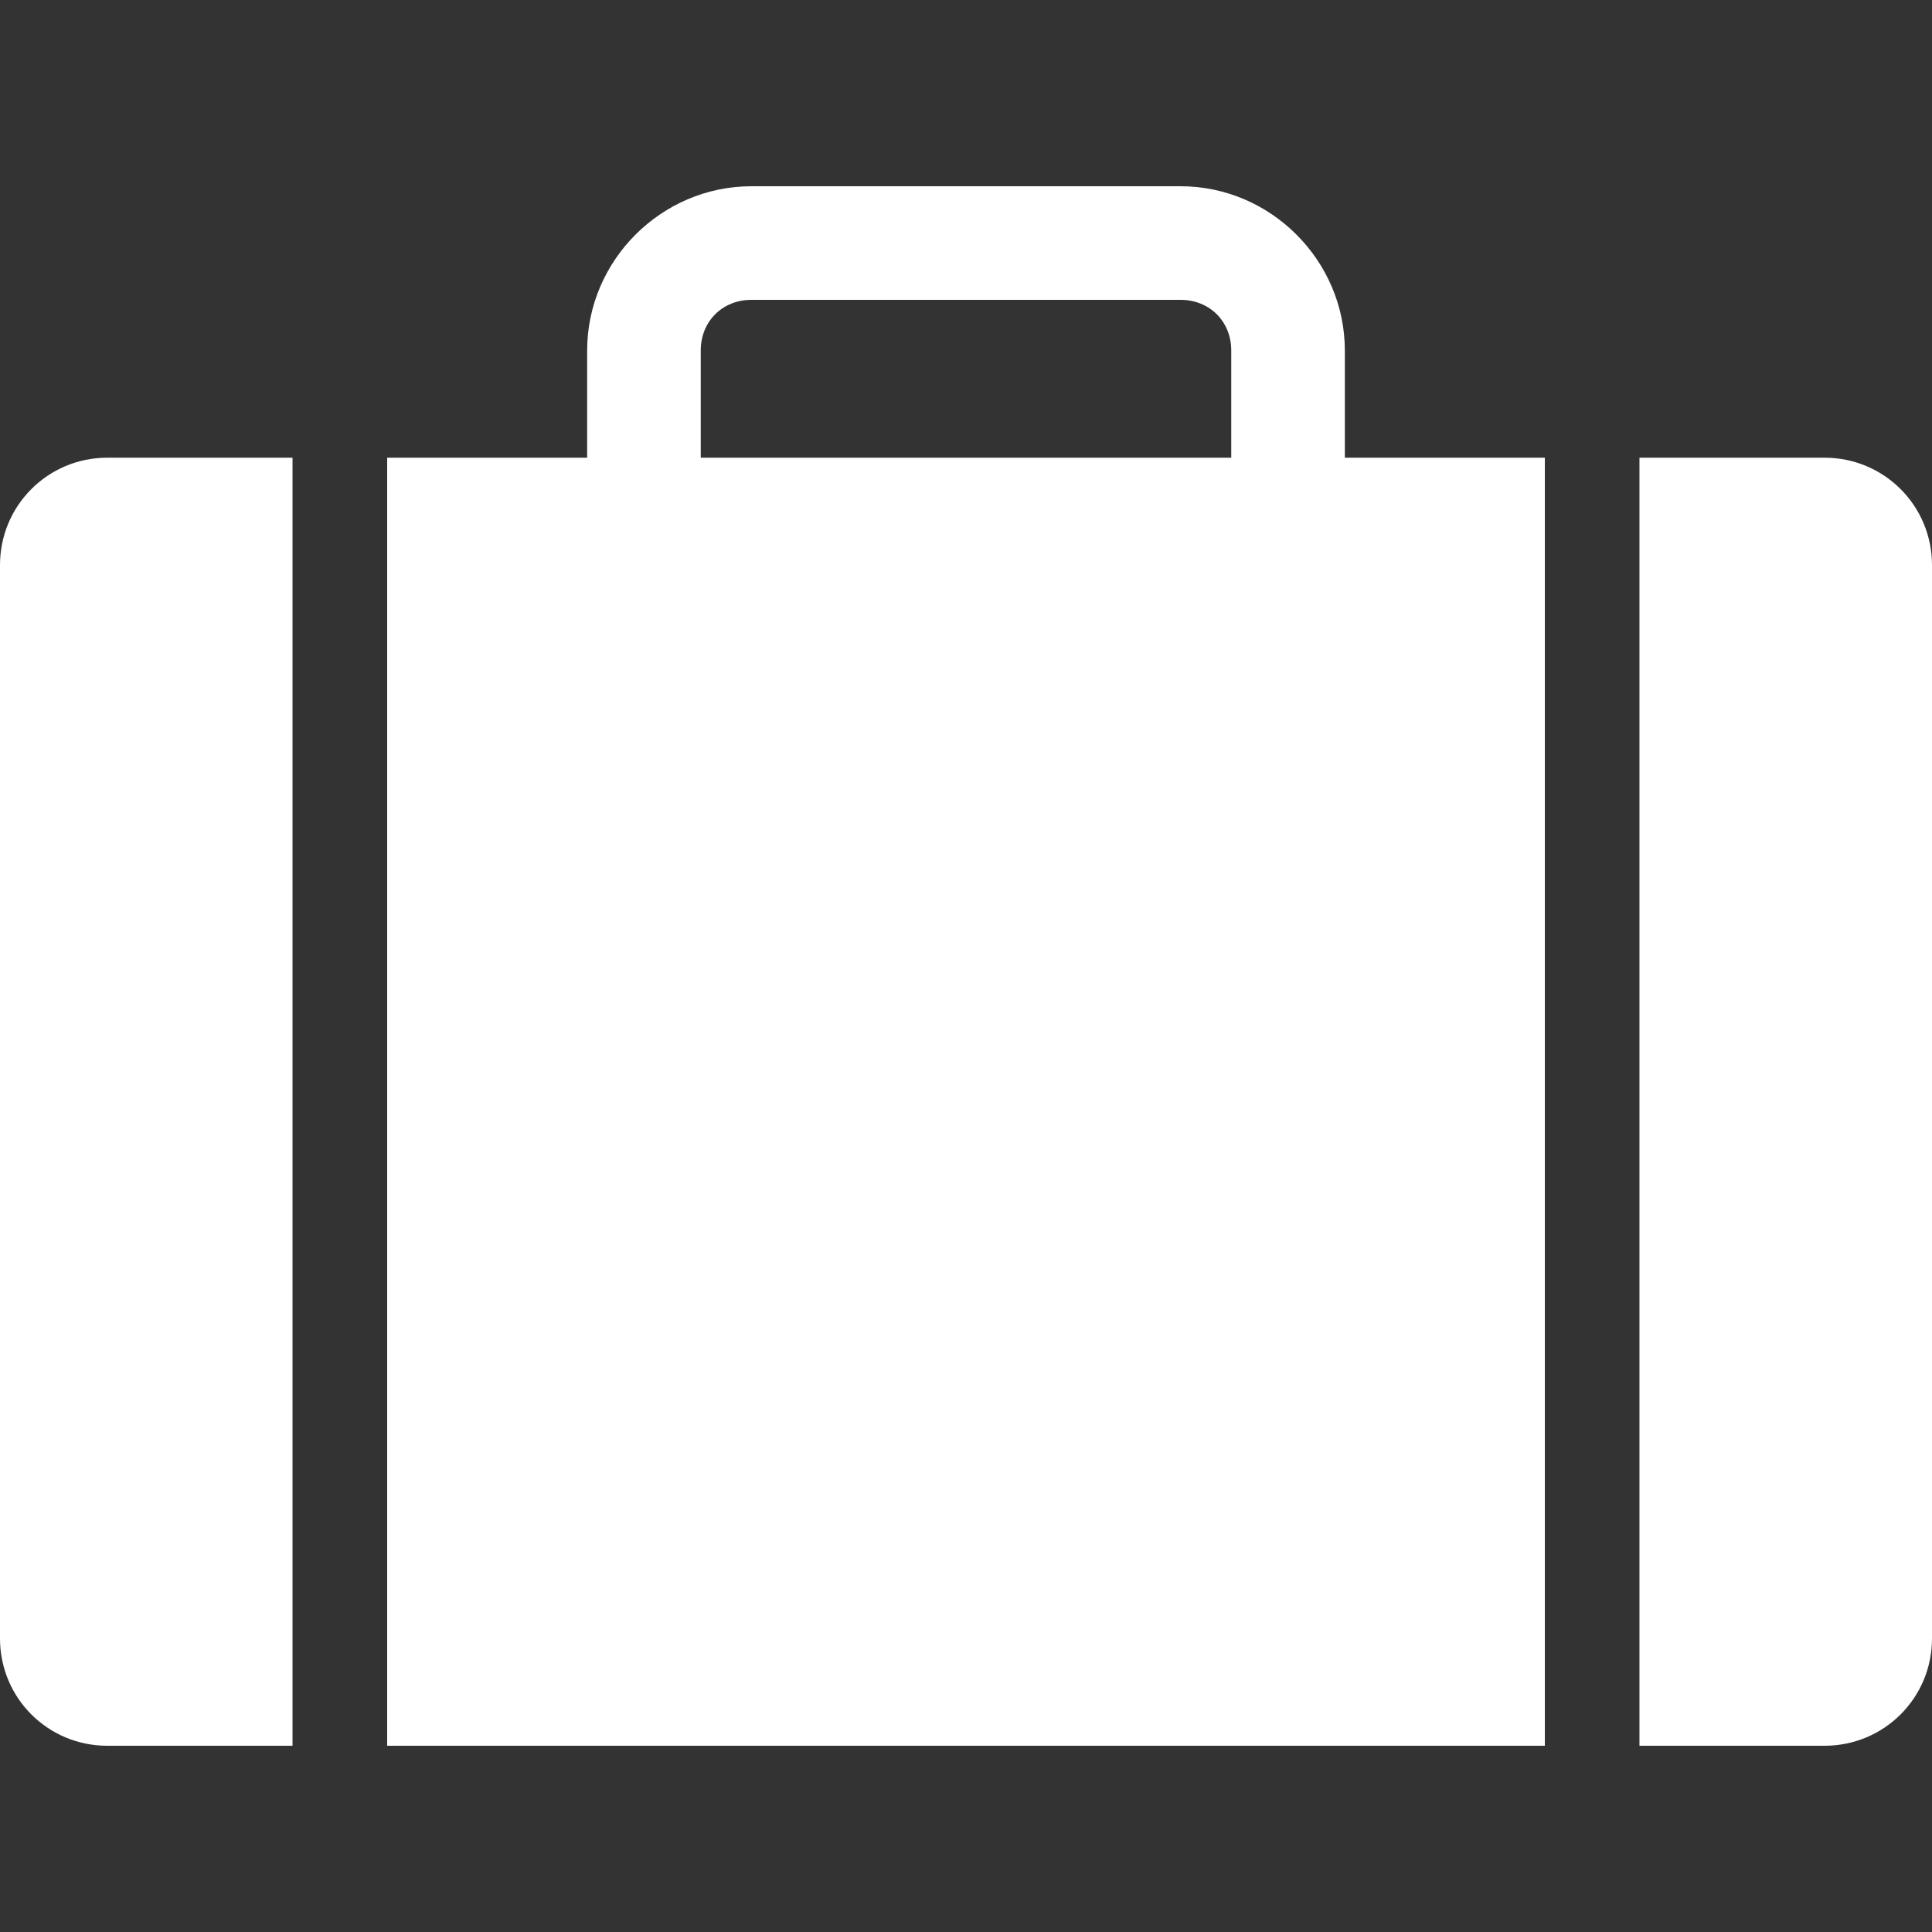
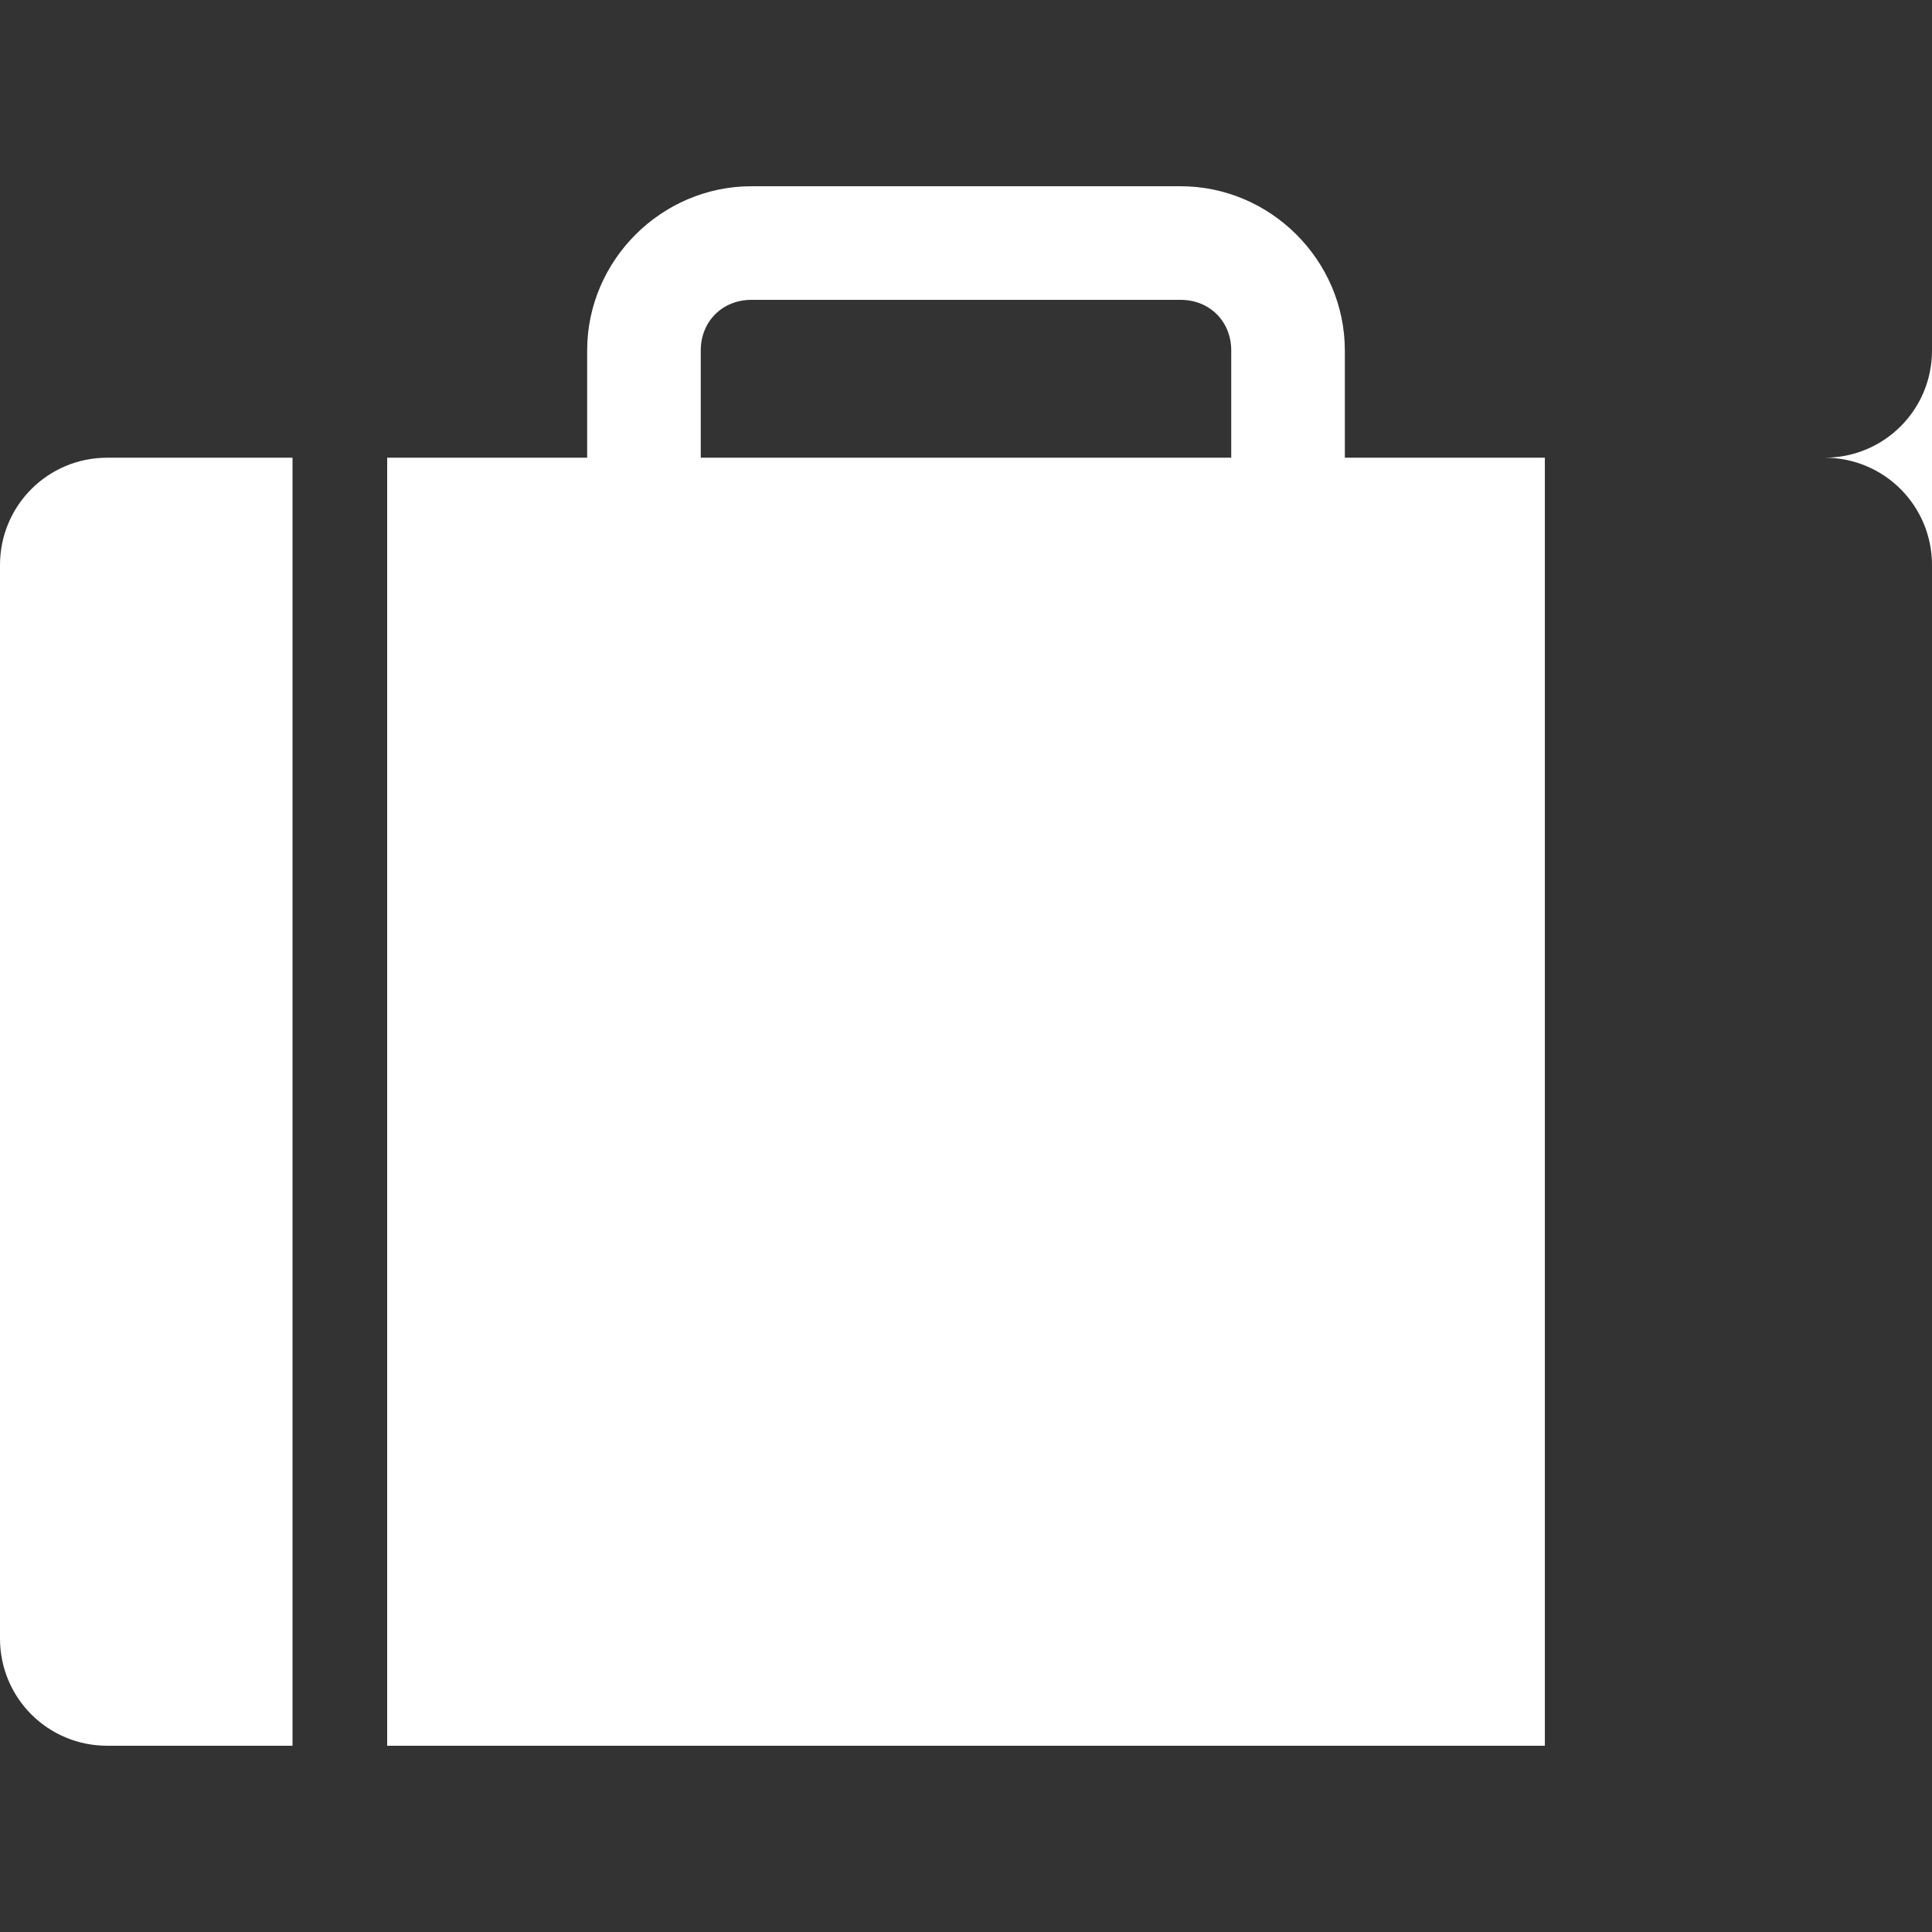
<svg xmlns="http://www.w3.org/2000/svg" xmlns:ns1="http://sodipodi.sourceforge.net/DTD/sodipodi-0.dtd" xmlns:ns2="http://www.inkscape.org/namespaces/inkscape" version="1.1" id="svg196" width="25mm" height="25mm" viewBox="0 0 94.488 94.488" ns1:docname="cartera-de-cobro.svg" ns2:version="0.92.1 r15371">
  <rect x="0" y="0" width="94.488" height="94.488" fill="#333333" stroke="none" />
  <defs id="defs200" />
  <ns1:namedview pagecolor="#ffffff" bordercolor="#666666" borderopacity="1" objecttolerance="10" gridtolerance="10" guidetolerance="10" ns2:pageopacity="0" ns2:pageshadow="2" ns2:window-width="1326" ns2:window-height="715" id="namedview198" showgrid="true" units="mm" width="25mm" ns2:zoom="4.1458849" ns2:cx="94.315981" ns2:cy="45.57508" ns2:window-x="0" ns2:window-y="26" ns2:window-maximized="1" ns2:current-layer="g4804" showguides="false">
    <ns2:grid type="xygrid" id="grid206" units="mm" spacingx="3.78" spacingy="3.78" />
  </ns1:namedview>
  <g id="g4804">
-     <path style="opacity:1;fill:#ffffff;fill-opacity:1;stroke:none;stroke-width:5.556;stroke-linecap:round;stroke-linejoin:round;stroke-miterlimit:4;stroke-dasharray:none;stroke-opacity:1" d="m 36.746,9.109 c -4.399,0 -8.03,3.631 -8.03,8.03 v 5.246 H 18.935 V 85.379 H 75.554 V 22.385 h -9.782 v -5.246 c 0,-4.399 -3.631,-8.03 -8.03,-8.03 z m 0,5.556 h 20.996 c 1.417,0 2.474,1.057 2.474,2.474 v 5.246 H 34.272 v -5.246 c 0,-1.417 1.057,-2.474 2.474,-2.474 z M 5.246,22.385 C 2.338,22.385 -1.1811018e-8,24.729 -1.1811018e-8,27.637 V 80.133 C -1.1811018e-8,83.041 2.338,85.379 5.246,85.379 h 9.06 V 22.385 Z m 74.935,0 v 62.994 h 9.055 c 2.908,0 5.252,-2.338 5.252,-5.246 V 27.637 c 0,-2.908 -2.344,-5.252 -5.252,-5.252 z" id="rect4856" ns2:connector-curvature="0" />
+     <path style="opacity:1;fill:#ffffff;fill-opacity:1;stroke:none;stroke-width:5.556;stroke-linecap:round;stroke-linejoin:round;stroke-miterlimit:4;stroke-dasharray:none;stroke-opacity:1" d="m 36.746,9.109 c -4.399,0 -8.03,3.631 -8.03,8.03 v 5.246 H 18.935 V 85.379 H 75.554 V 22.385 h -9.782 v -5.246 c 0,-4.399 -3.631,-8.03 -8.03,-8.03 z m 0,5.556 h 20.996 c 1.417,0 2.474,1.057 2.474,2.474 v 5.246 H 34.272 v -5.246 c 0,-1.417 1.057,-2.474 2.474,-2.474 z M 5.246,22.385 C 2.338,22.385 -1.1811018e-8,24.729 -1.1811018e-8,27.637 V 80.133 C -1.1811018e-8,83.041 2.338,85.379 5.246,85.379 h 9.06 V 22.385 Z m 74.935,0 h 9.055 c 2.908,0 5.252,-2.338 5.252,-5.246 V 27.637 c 0,-2.908 -2.344,-5.252 -5.252,-5.252 z" id="rect4856" ns2:connector-curvature="0" />
  </g>
</svg>